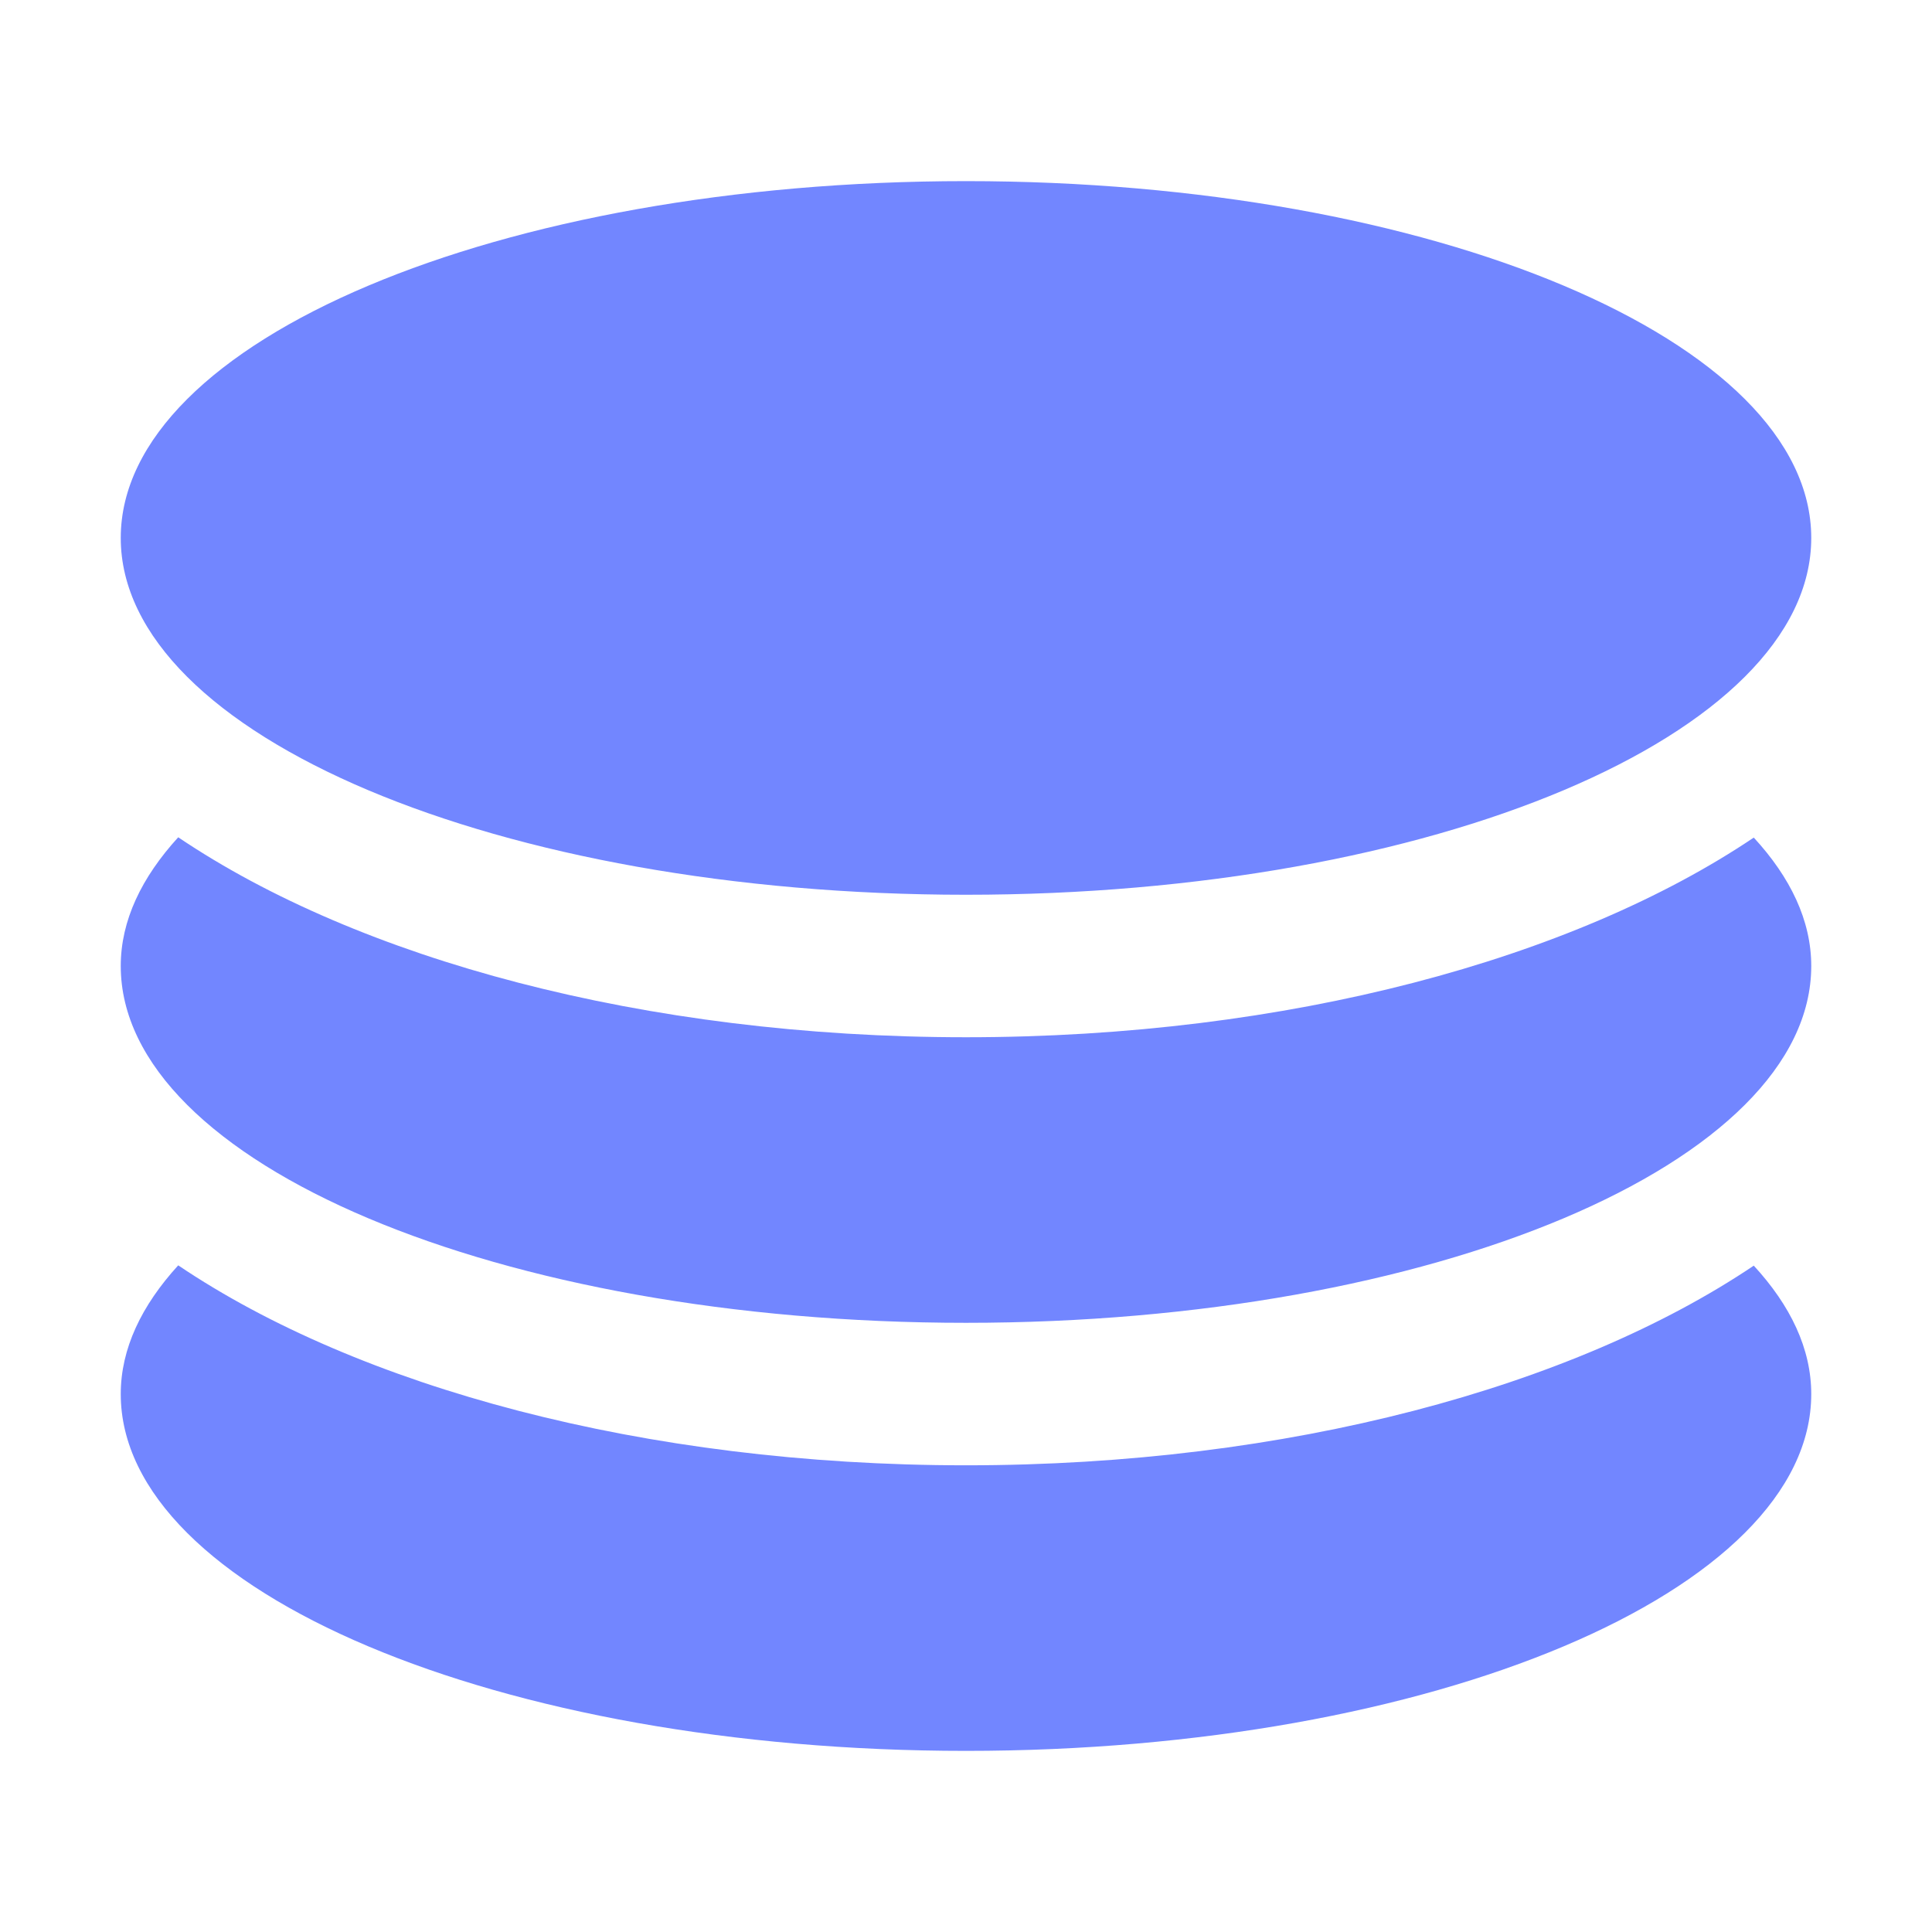
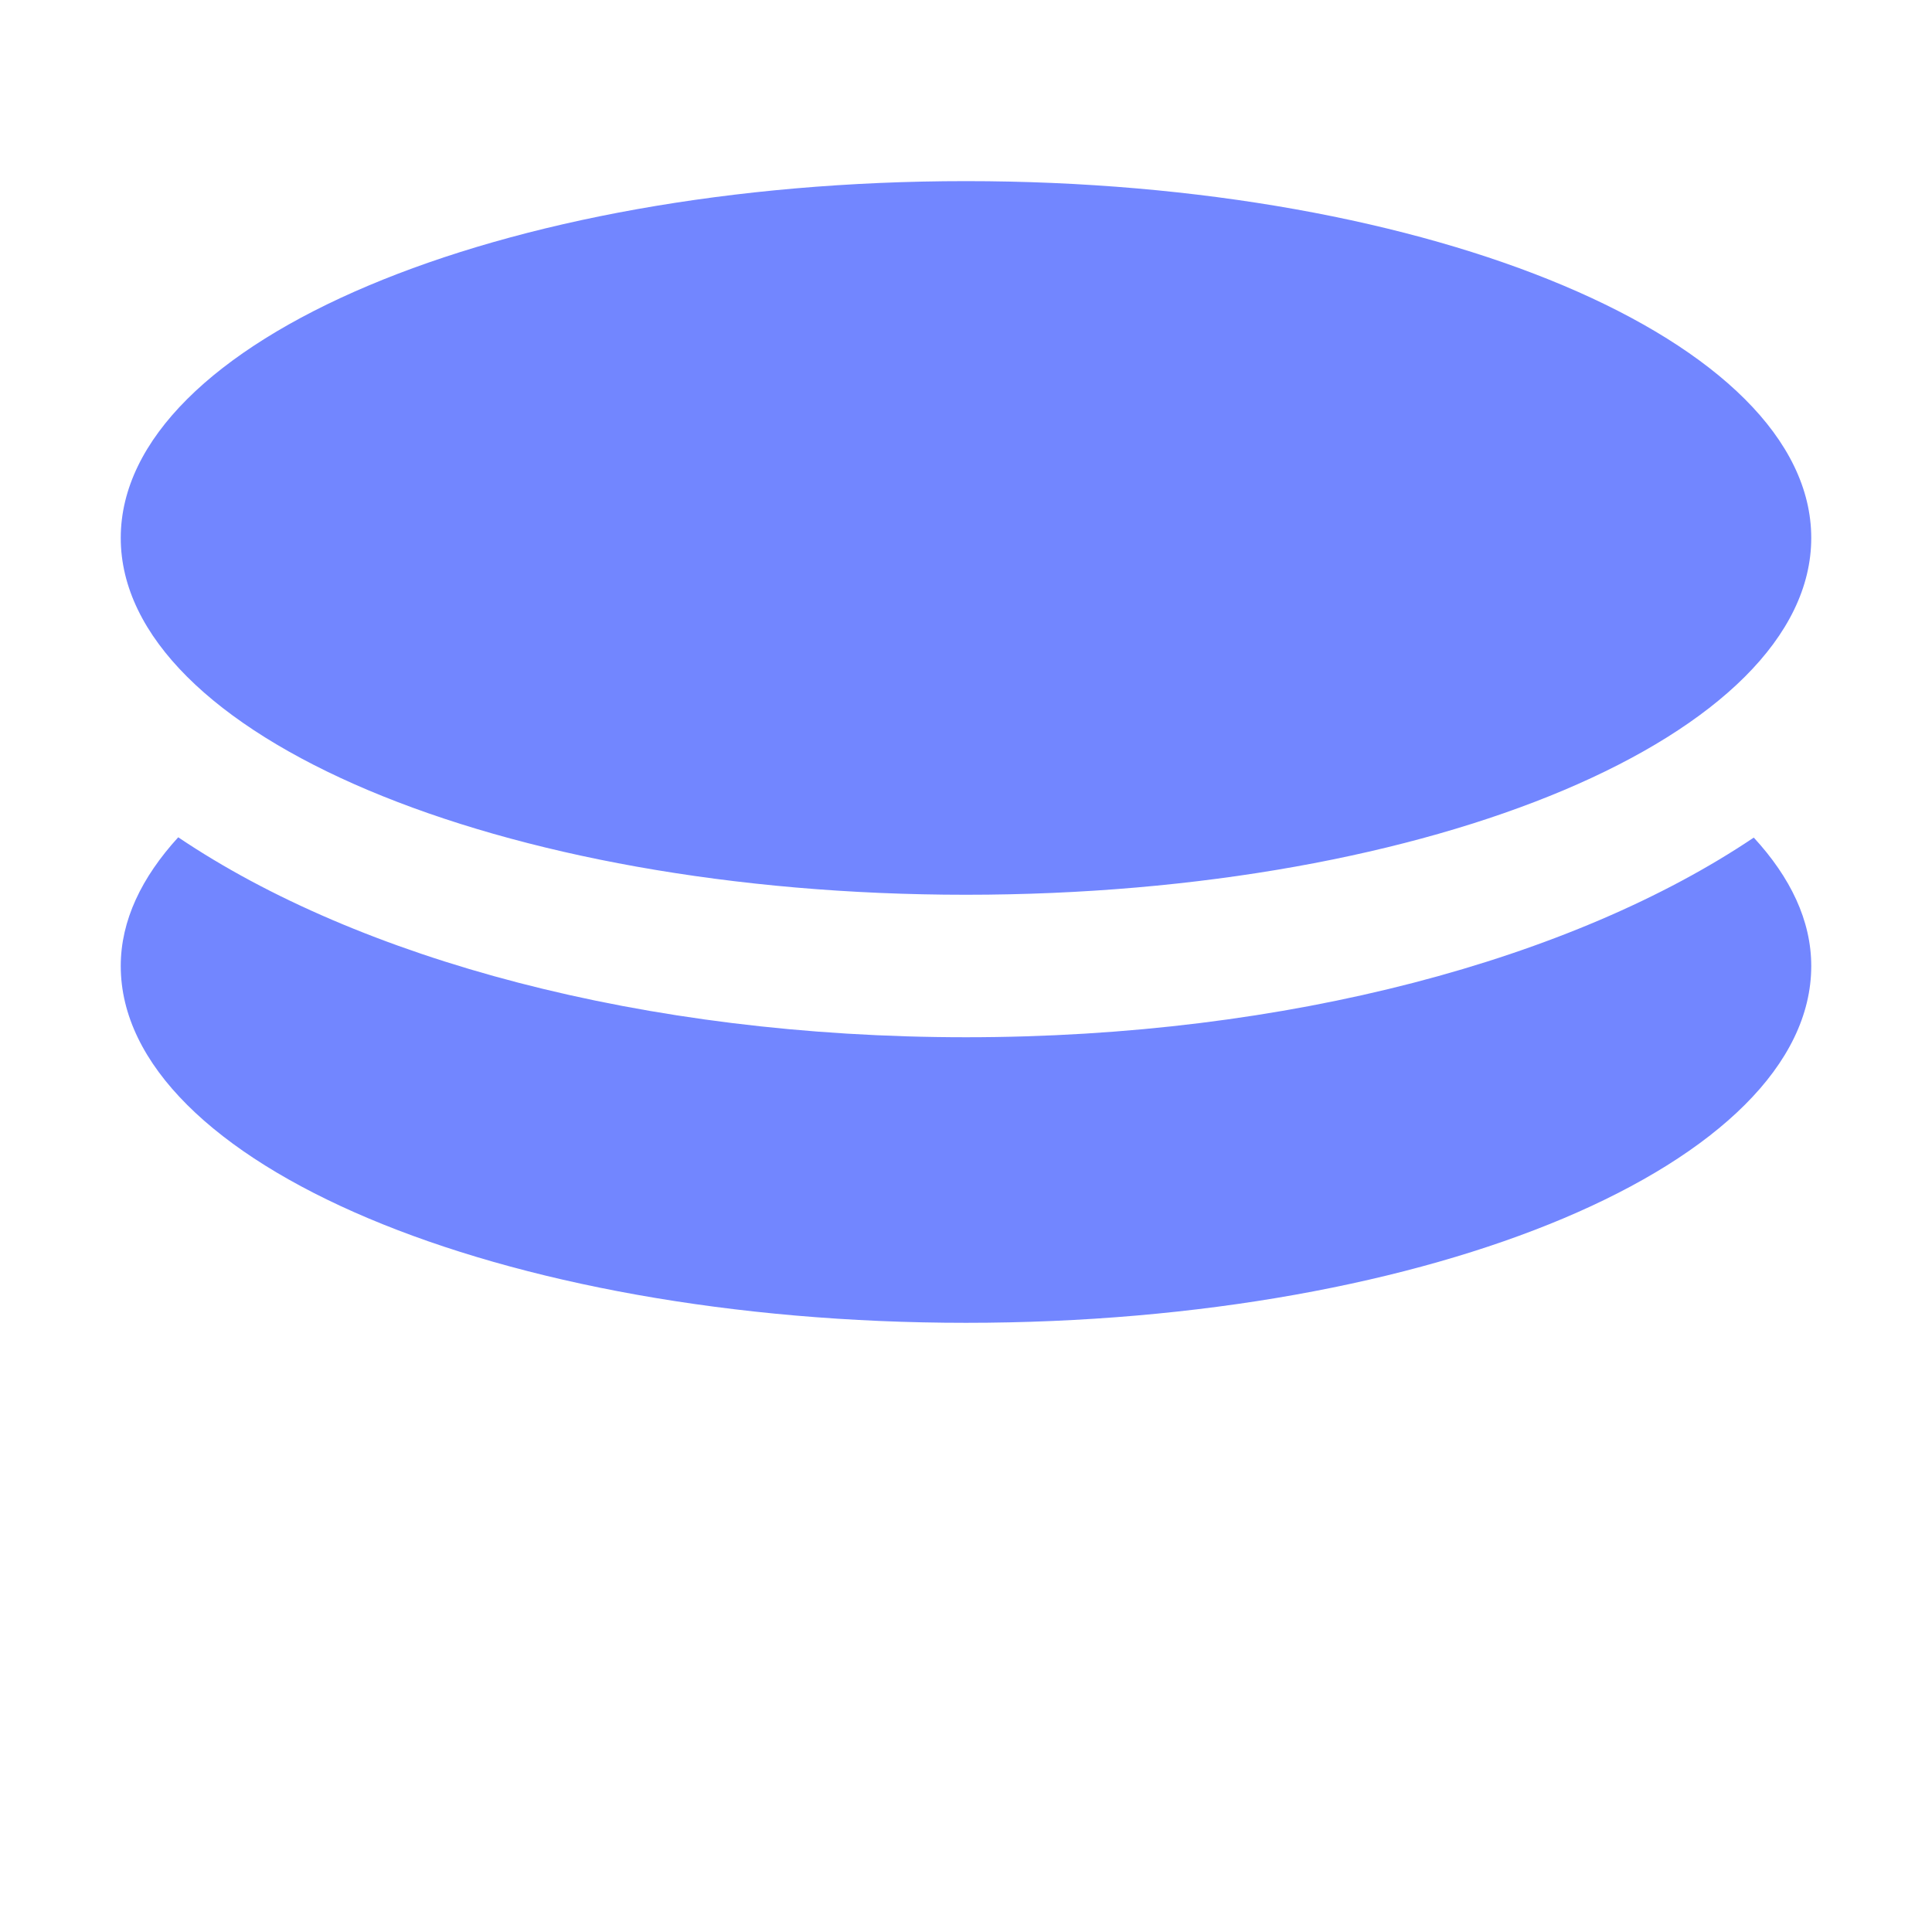
<svg xmlns="http://www.w3.org/2000/svg" width="32" height="32" fill="none" version="1.1" viewBox="0 0 32 32">
-   <path d="m16 14.82c7.733 0 14-2.648 14-5.91 0-3.263-6.267-5.91-14-5.91-7.733 0-14 2.648-14 5.91 0 3.263 6.267 5.91 14 5.91zm0 9.45c-5.343 0-10.068-1.302-13.048-3.312-0.607 0.665-0.952 1.379-0.952 2.132 0 3.263 6.267 5.91 14 5.91 7.733 0 14-2.648 14-5.91 0-0.753-0.345-1.468-0.952-2.127-2.981 2.005-7.705 3.307-13.048 3.307zm0-7.09c-5.343 0-10.068-1.302-13.048-3.312-0.607 0.665-0.952 1.379-0.952 2.132 0 3.263 6.267 5.91 14 5.91 7.733 0 14-2.648 14-5.91 0-0.753-0.345-1.468-0.952-2.127-2.981 2.005-7.705 3.307-13.048 3.307z" fill="#7286ff" stroke-width=".055" />
+   <path d="m16 14.82c7.733 0 14-2.648 14-5.91 0-3.263-6.267-5.91-14-5.91-7.733 0-14 2.648-14 5.91 0 3.263 6.267 5.91 14 5.91zm0 9.45zm0-7.09c-5.343 0-10.068-1.302-13.048-3.312-0.607 0.665-0.952 1.379-0.952 2.132 0 3.263 6.267 5.91 14 5.91 7.733 0 14-2.648 14-5.91 0-0.753-0.345-1.468-0.952-2.127-2.981 2.005-7.705 3.307-13.048 3.307z" fill="#7286ff" stroke-width=".055" />
</svg>